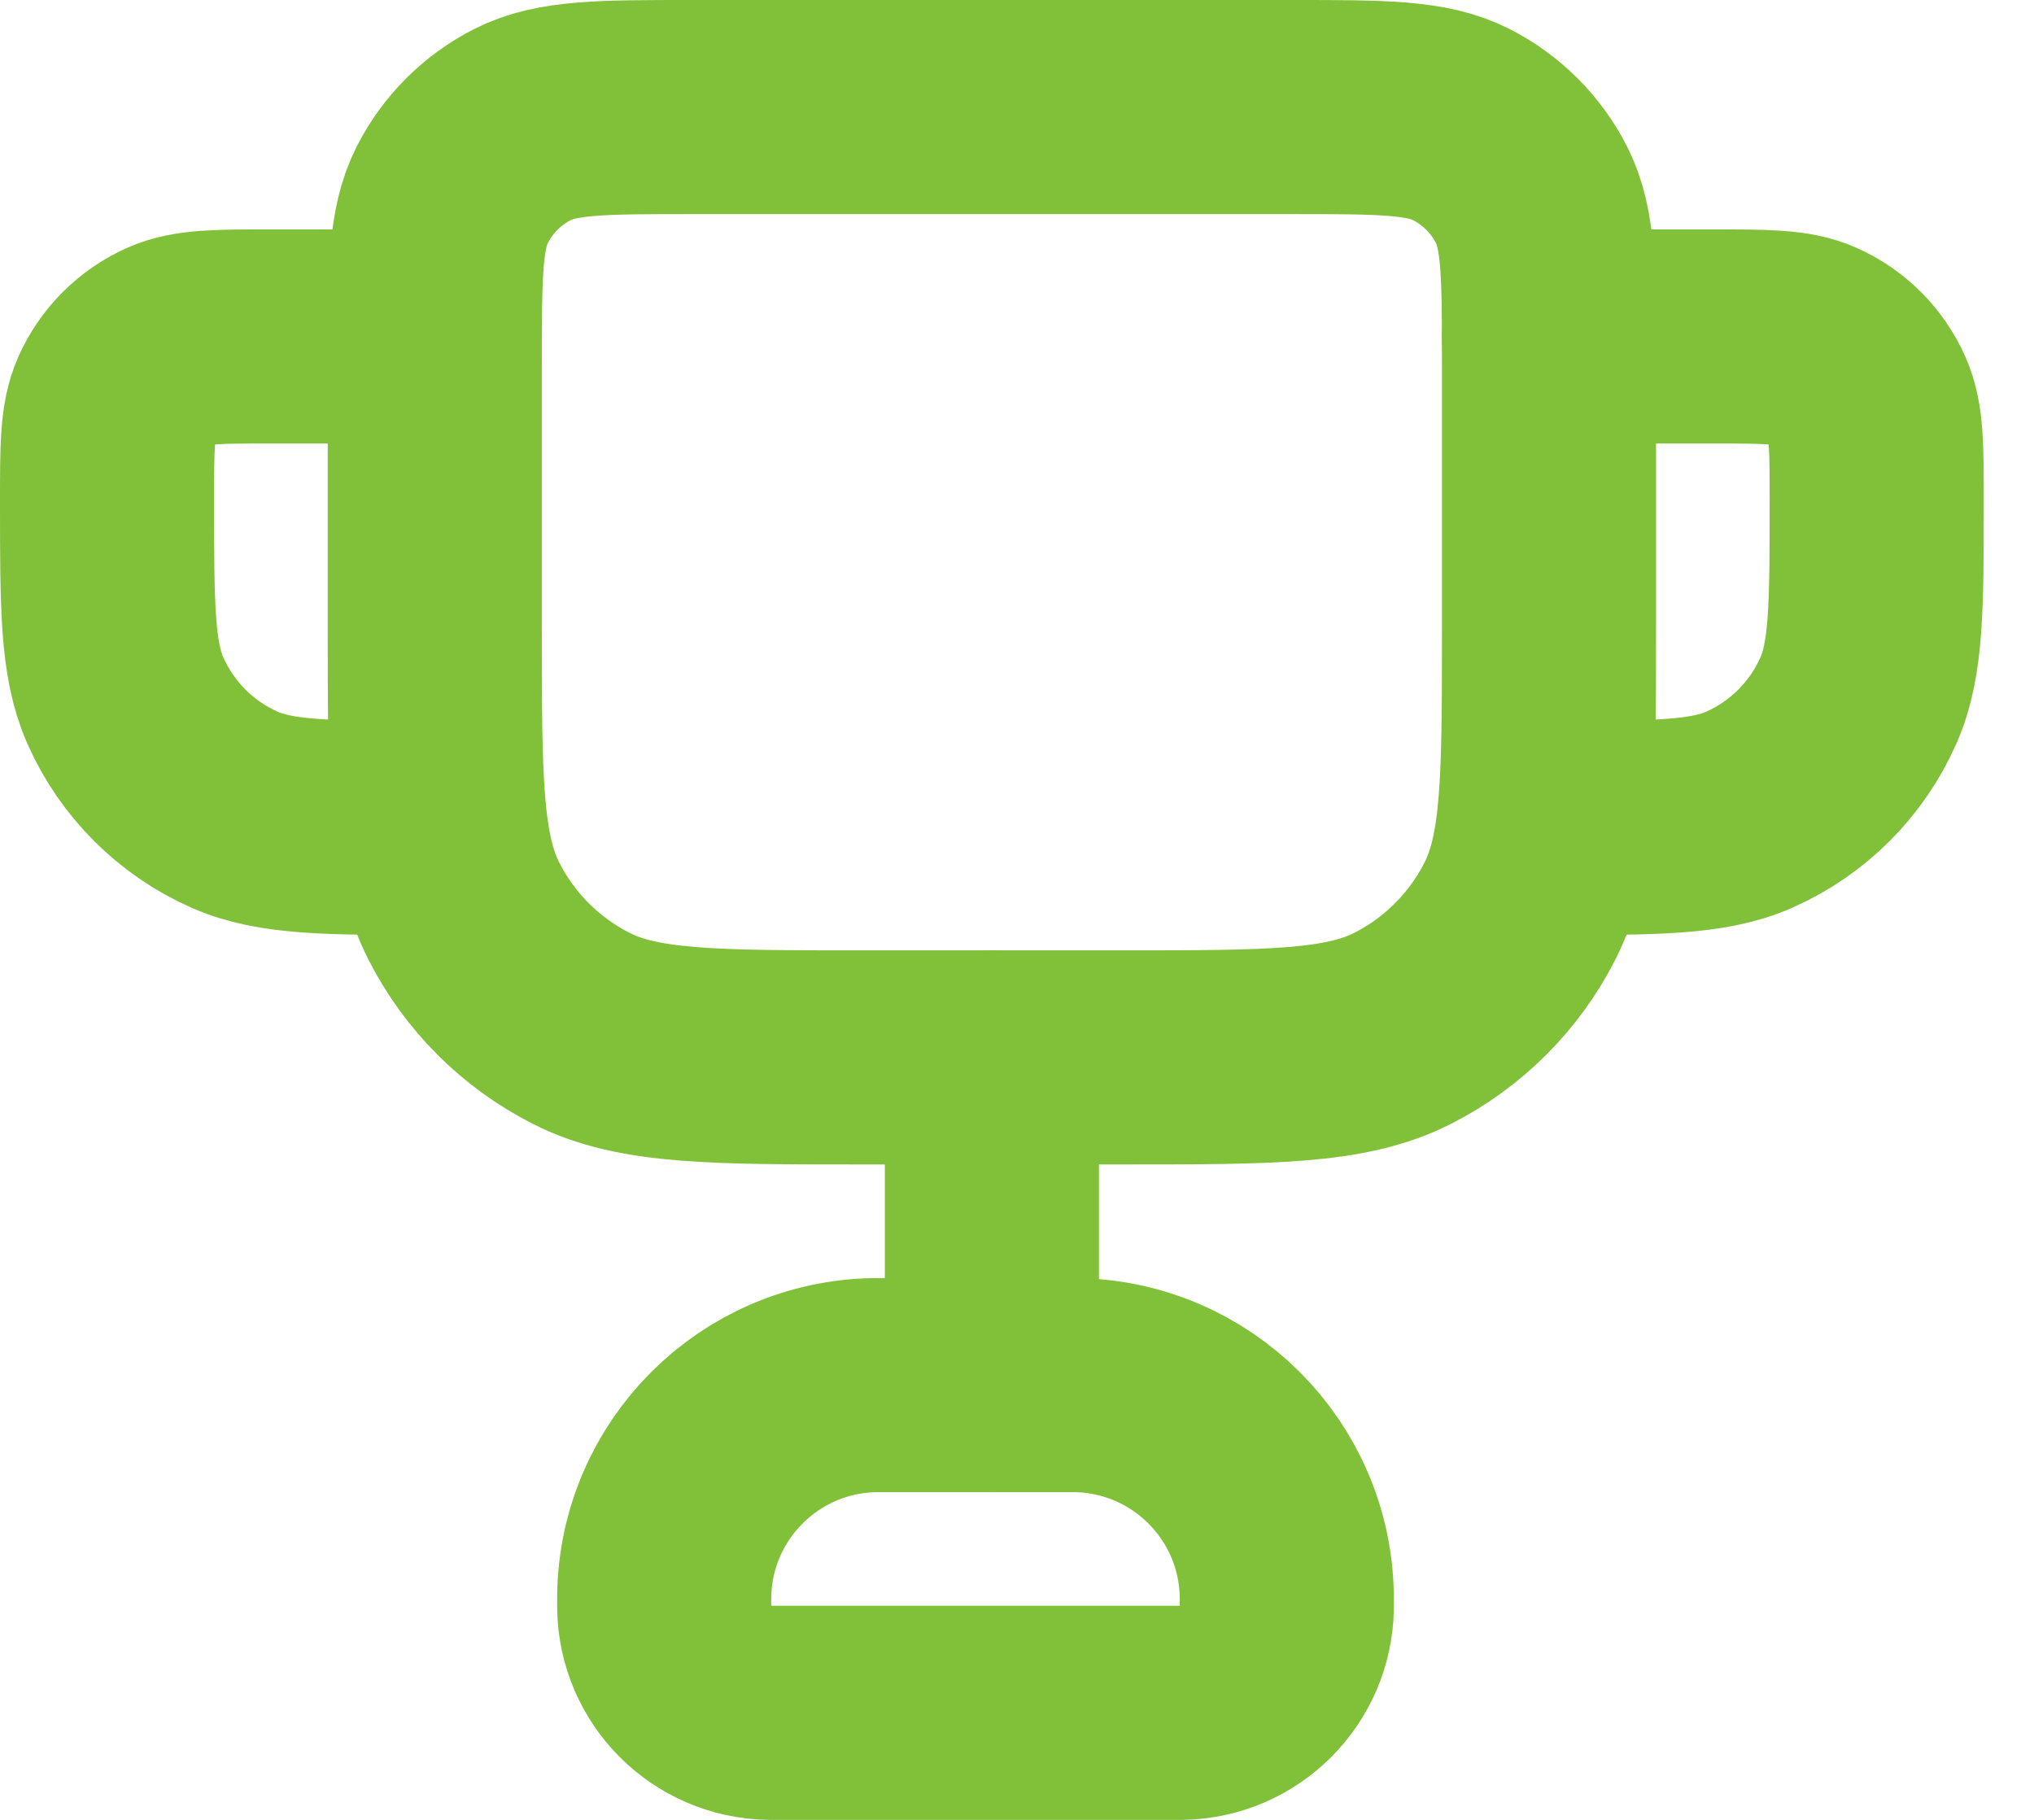
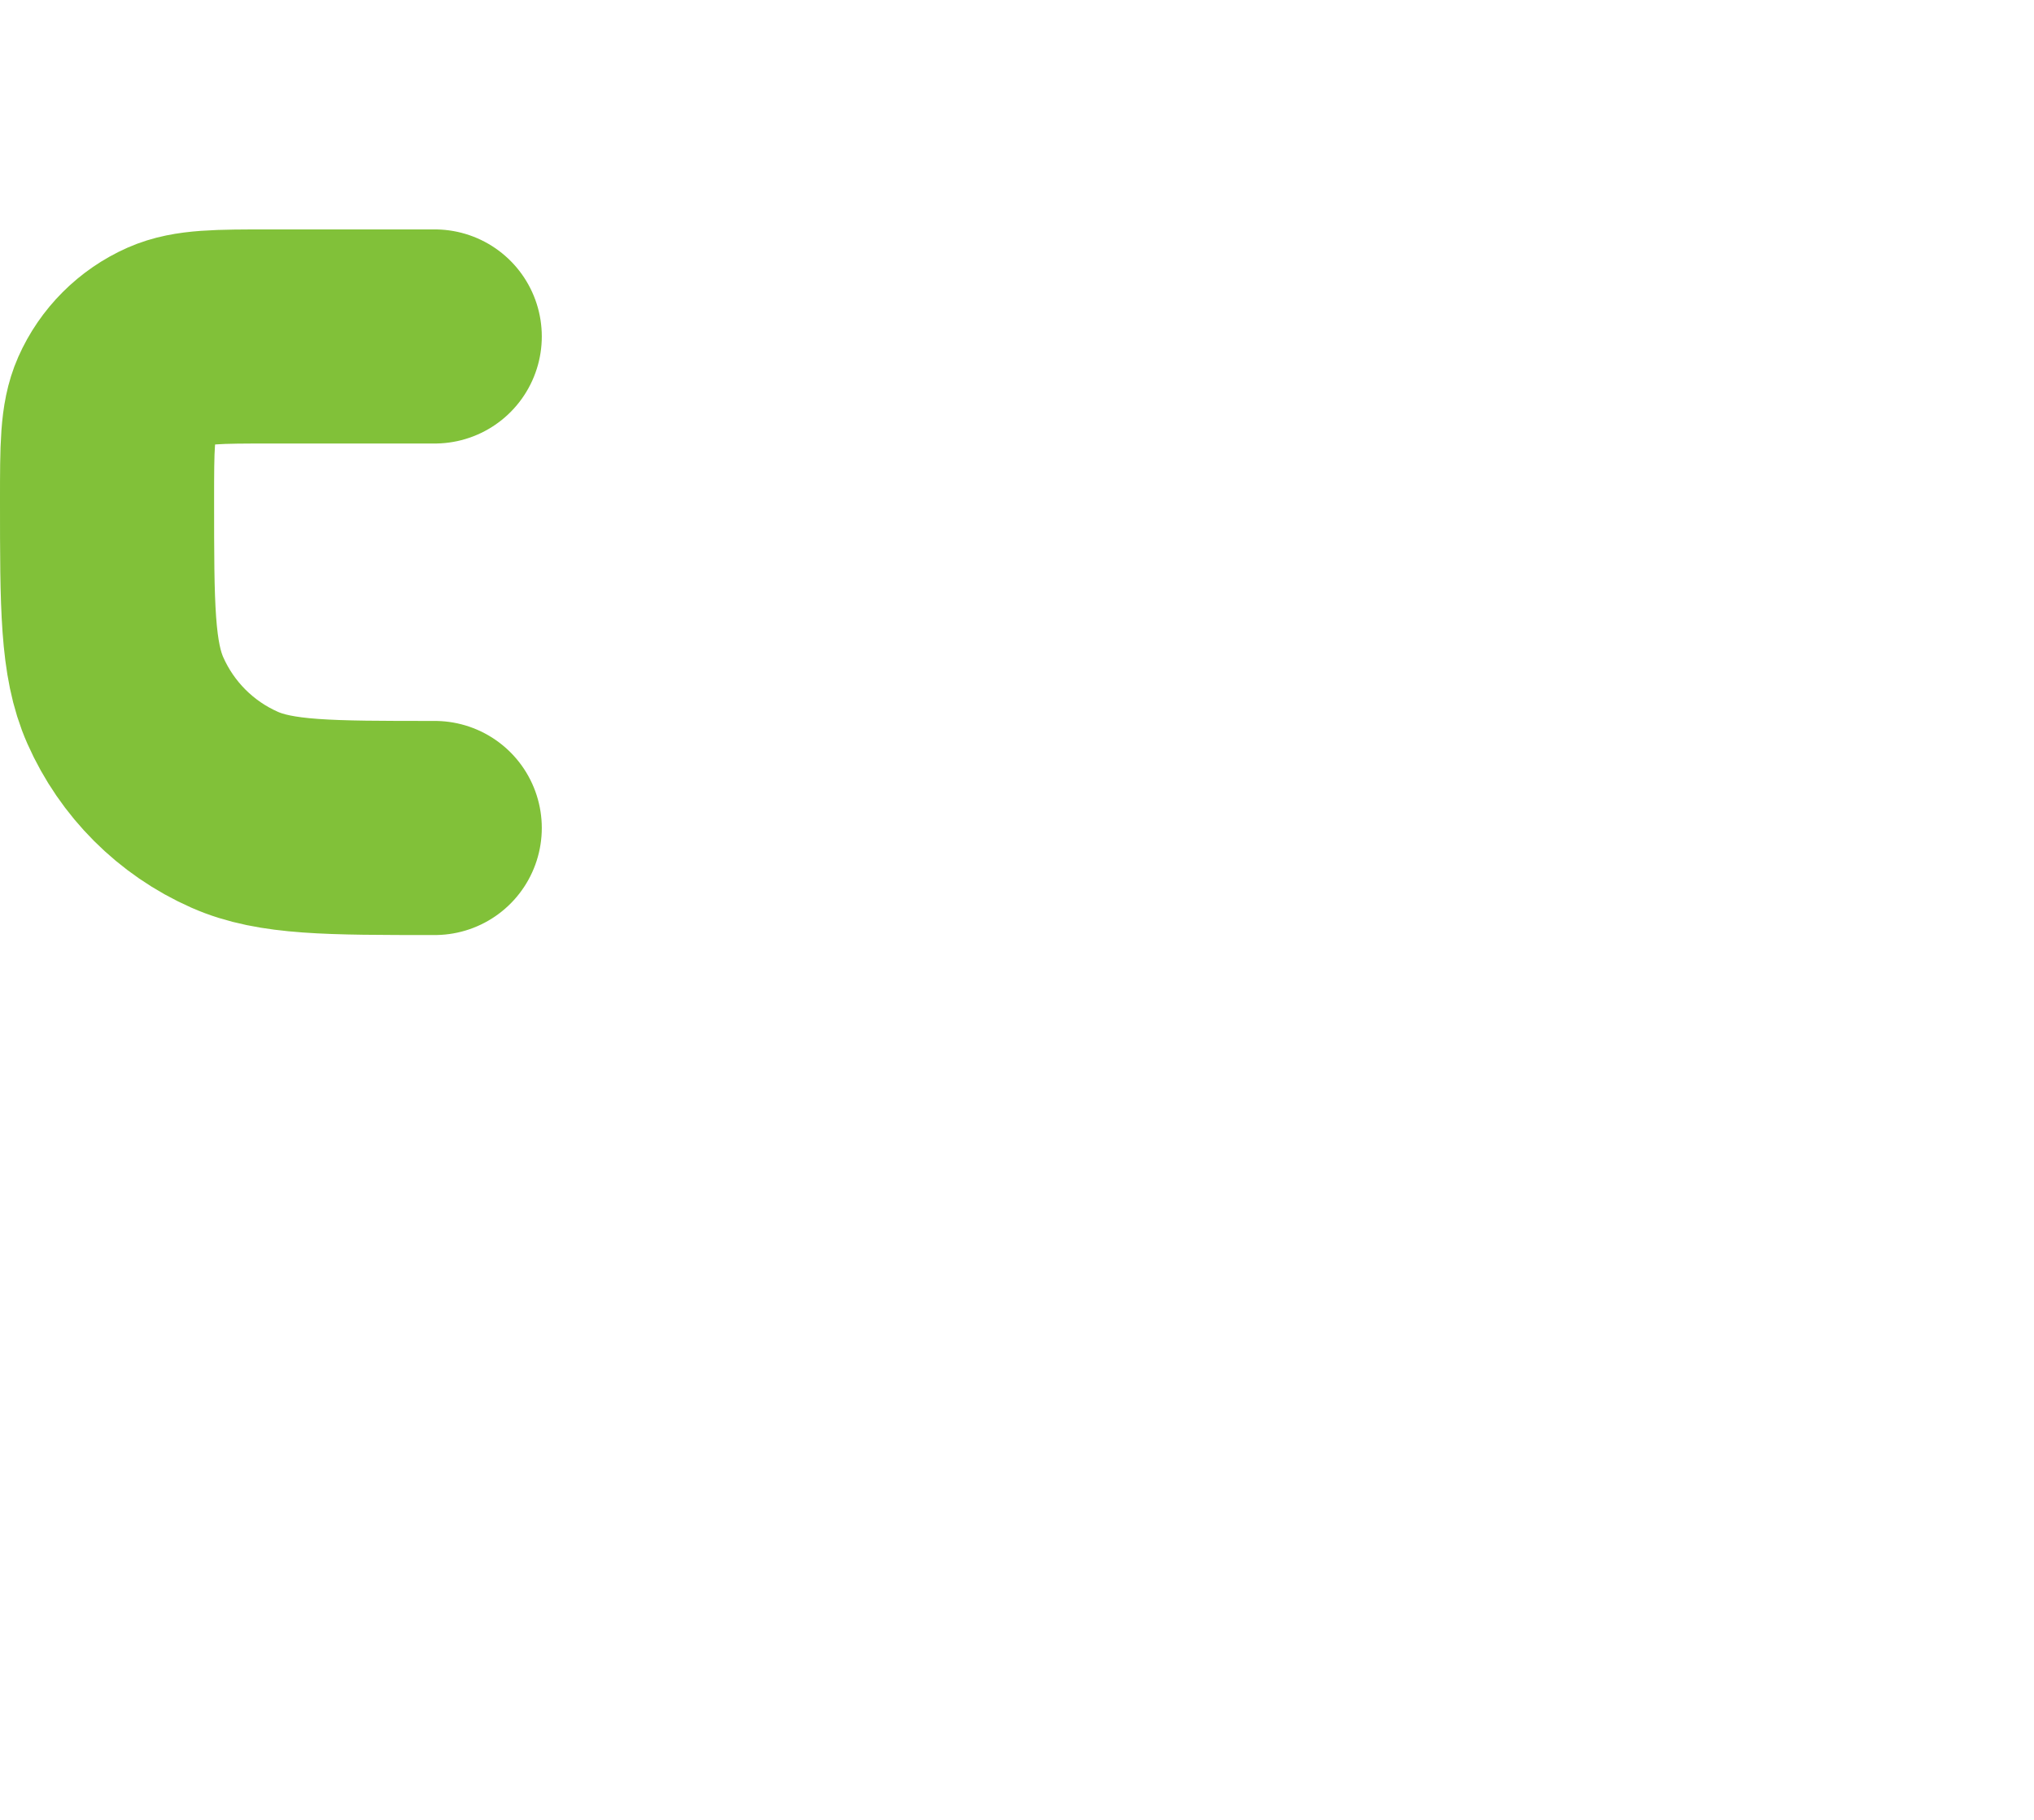
<svg xmlns="http://www.w3.org/2000/svg" width="38" height="34" viewBox="0 0 38 34" fill="none">
-   <path d="M12.408 29.959C12.408 29.883 12.408 29.846 12.409 29.813C12.443 27.654 14.185 25.913 16.344 25.878C16.376 25.878 16.414 25.878 16.49 25.878H19.959C20.035 25.878 20.073 25.878 20.105 25.878C22.264 25.913 24.006 27.654 24.04 29.813C24.041 29.846 24.041 29.883 24.041 29.959V29.959C24.041 29.997 24.041 30.016 24.041 30.032C24.023 31.111 23.152 31.982 22.073 32C22.057 32 22.038 32 22 32H14.449C14.411 32 14.392 32 14.376 32C13.297 31.982 12.426 31.111 12.409 30.032C12.408 30.016 12.408 29.997 12.408 29.959V29.959Z" stroke="#81C139" stroke-width="4" stroke-linecap="round" stroke-linejoin="round" />
-   <path d="M8.123 6.8C8.123 5.12 8.123 4.28 8.45 3.638C8.737 3.074 9.196 2.615 9.761 2.327C10.402 2 11.242 2 12.923 2H24.139C25.819 2 26.659 2 27.301 2.327C27.865 2.615 28.324 3.074 28.612 3.638C28.939 4.28 28.939 5.12 28.939 6.8V11.755C28.939 14.555 28.939 15.956 28.394 17.025C27.915 17.966 27.15 18.731 26.209 19.21C25.139 19.755 23.739 19.755 20.939 19.755H16.123C13.322 19.755 11.922 19.755 10.853 19.21C9.912 18.731 9.147 17.966 8.668 17.025C8.123 15.956 8.123 14.555 8.123 11.755V6.8Z" stroke="#81C139" stroke-width="4" stroke-linecap="round" stroke-linejoin="round" />
  <path d="M8.122 6.286H5.061C4.072 6.286 3.577 6.286 3.19 6.457C2.736 6.658 2.372 7.022 2.171 7.476C2 7.863 2 8.358 2 9.347V9.347C2 11.326 2 12.315 2.342 13.088C2.745 13.998 3.472 14.725 4.381 15.127C5.154 15.469 6.144 15.469 8.122 15.469V15.469" stroke="#81C139" stroke-width="4" stroke-linecap="round" stroke-linejoin="round" />
-   <path d="M28.939 6.286H32C32.99 6.286 33.484 6.286 33.871 6.457C34.326 6.658 34.689 7.022 34.89 7.476C35.061 7.863 35.061 8.358 35.061 9.347V9.347C35.061 11.326 35.061 12.315 34.719 13.088C34.317 13.998 33.59 14.725 32.681 15.127C31.907 15.469 30.918 15.469 28.939 15.469V15.469" stroke="#81C139" stroke-width="4" stroke-linecap="round" stroke-linejoin="round" />
-   <path d="M18.531 19.755V25.878" stroke="#81C139" stroke-width="4" stroke-linecap="round" stroke-linejoin="round" />
</svg>